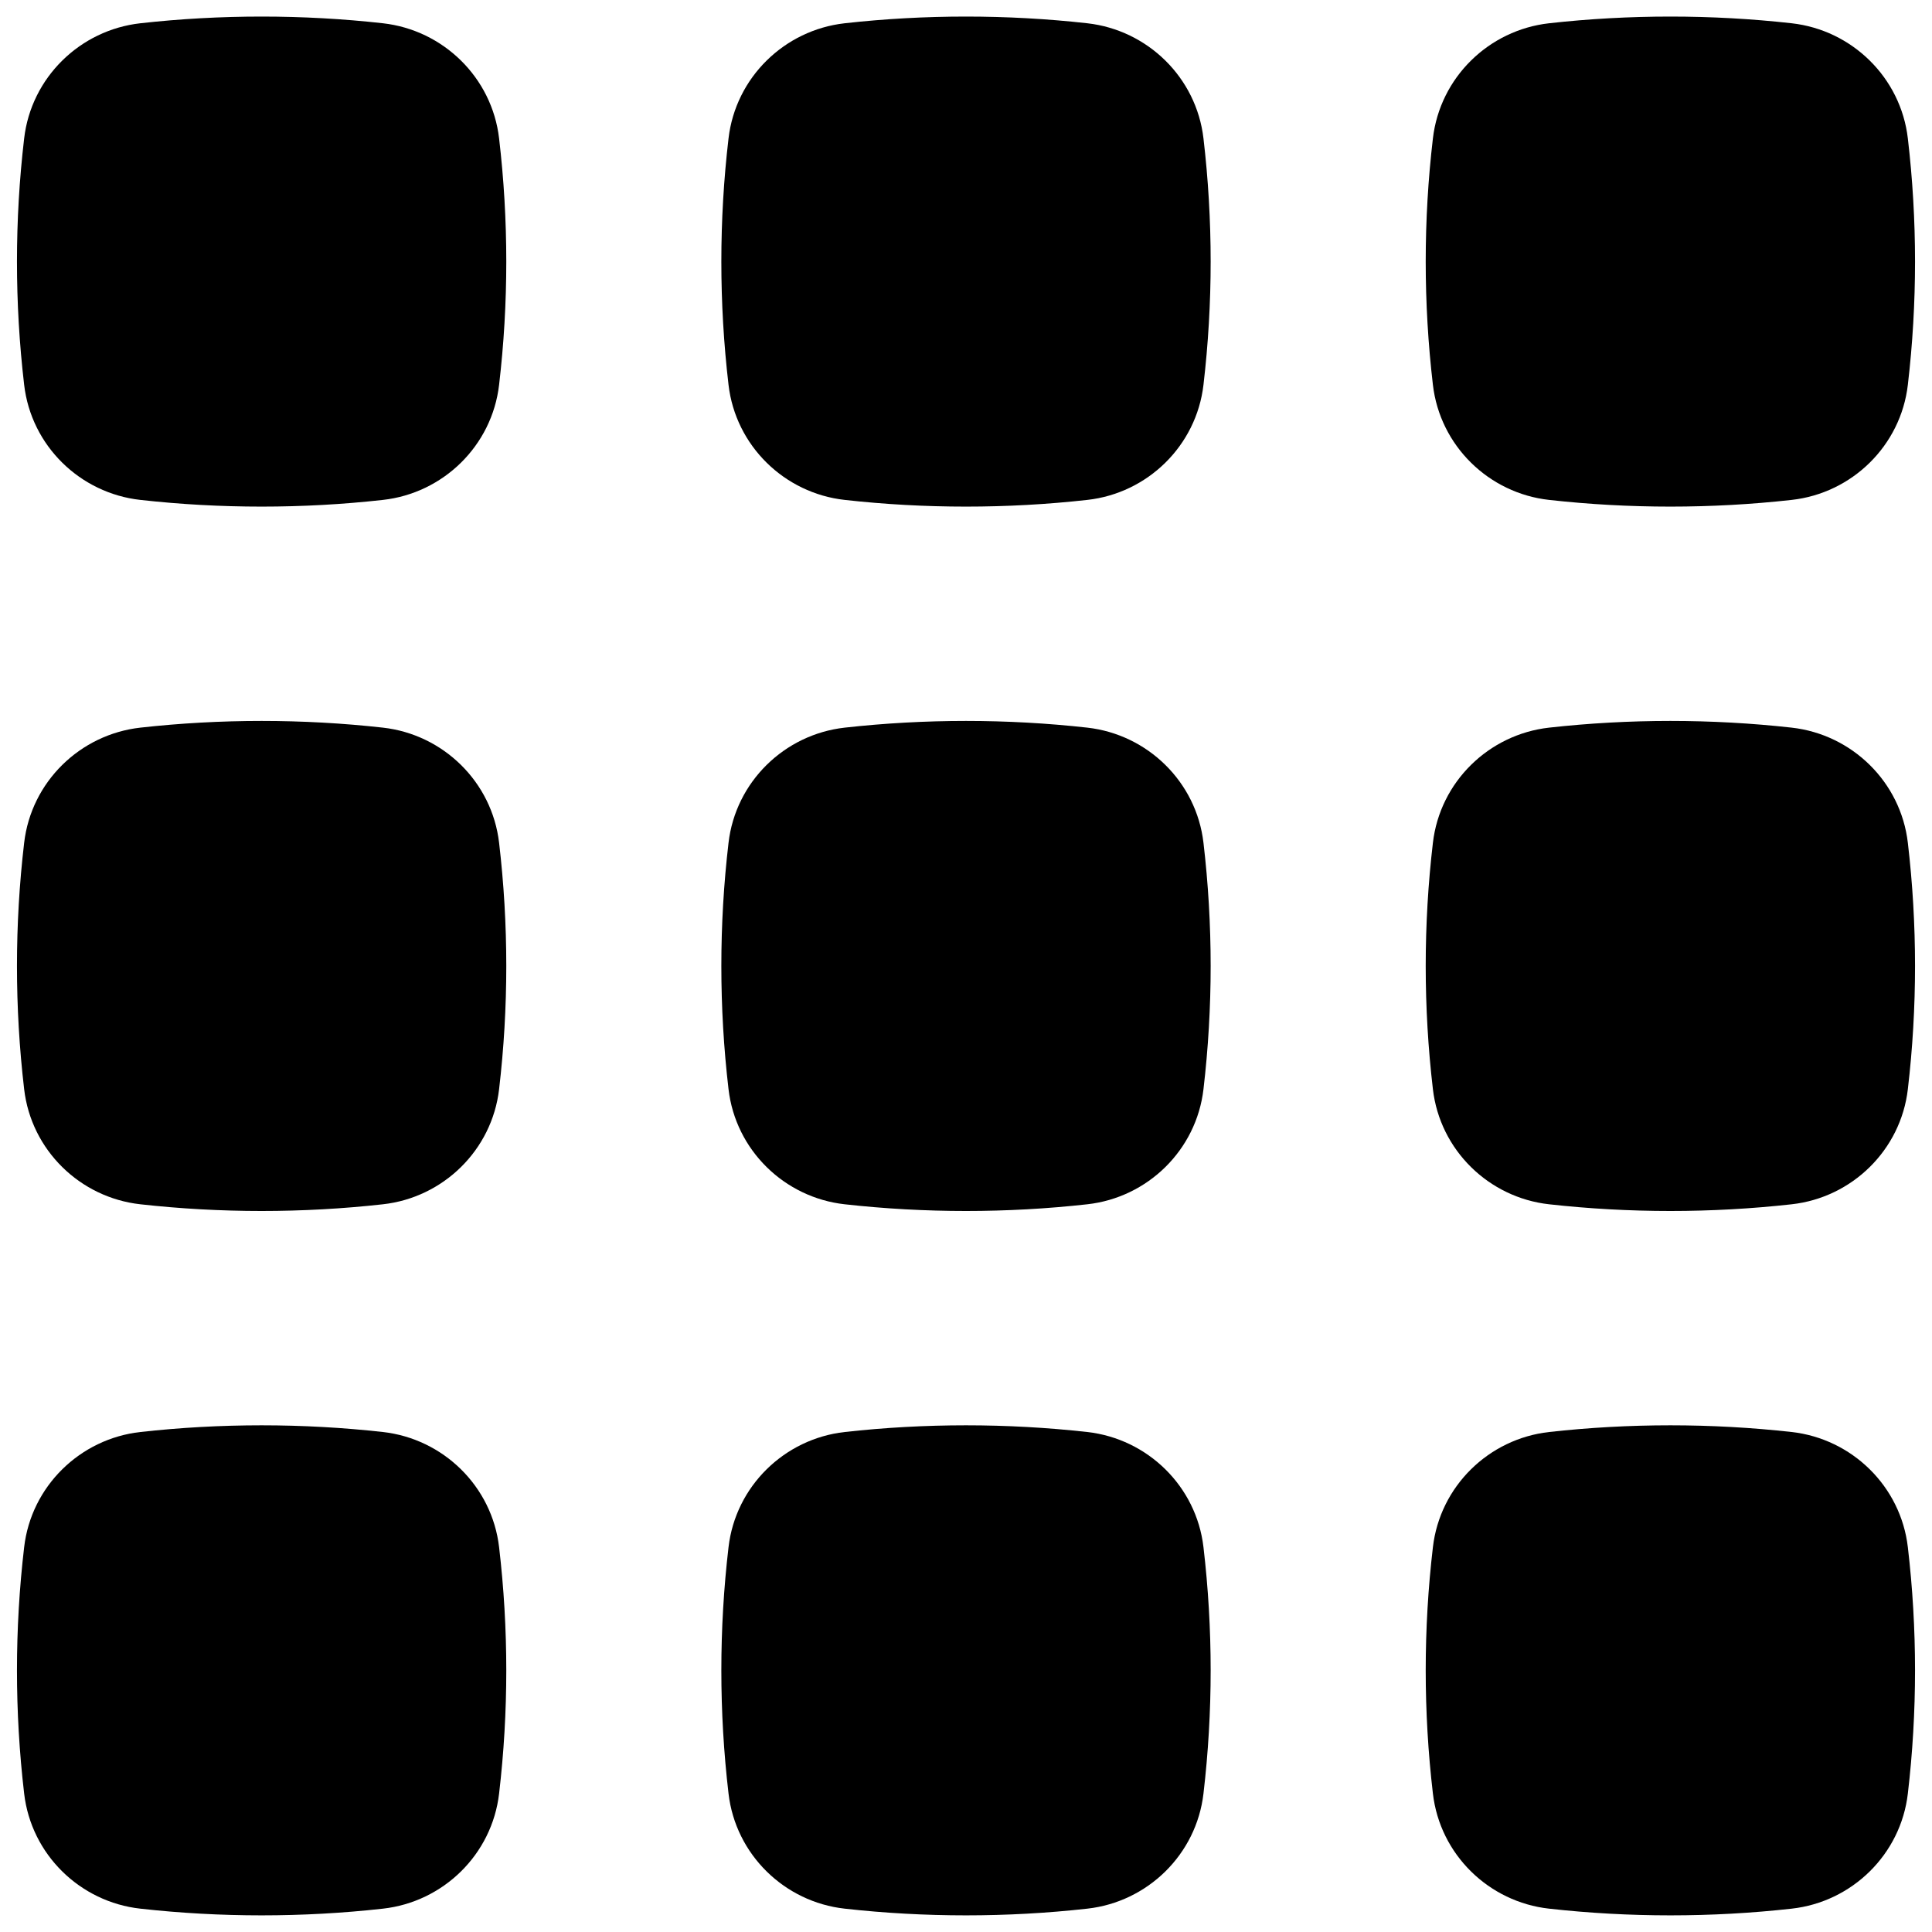
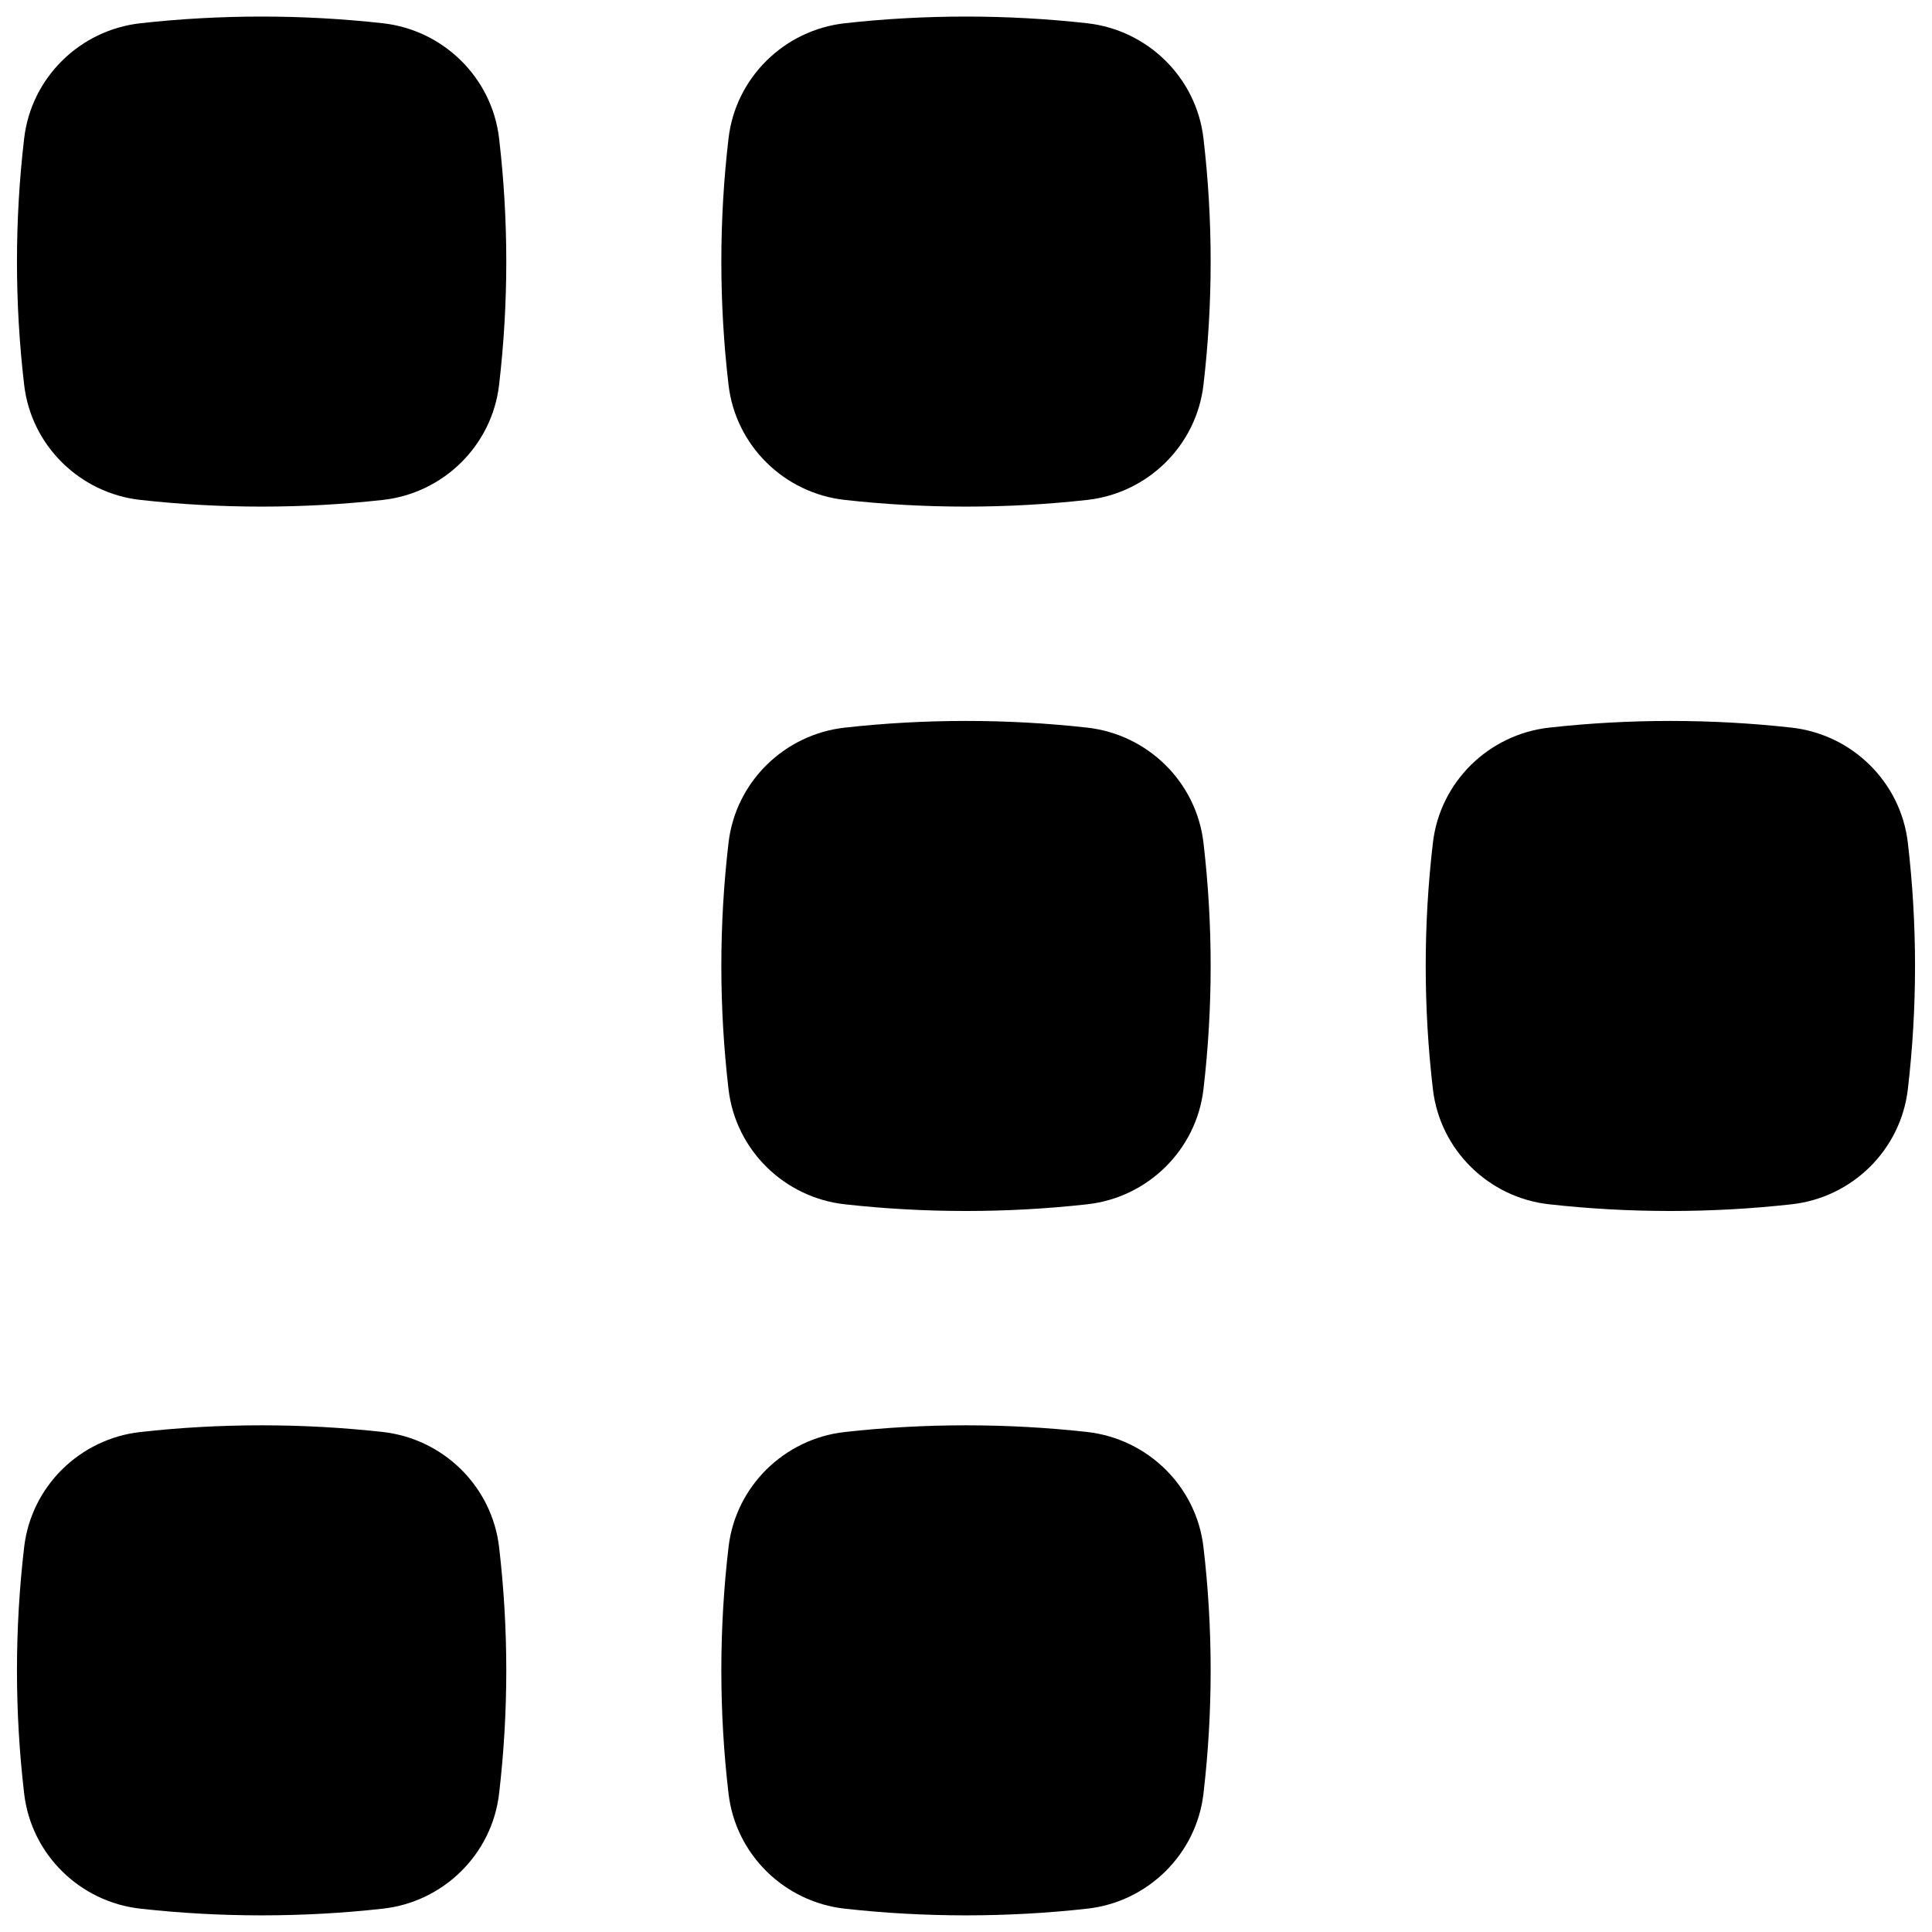
<svg xmlns="http://www.w3.org/2000/svg" width="24" height="24" viewBox="0 0 24 24" fill="none">
  <path d="M4.757 0.289C3.763 0.178 2.737 0.178 1.743 0.289C0.995 0.373 0.388 0.962 0.3 1.72C0.181 2.736 0.181 3.763 0.3 4.78C0.388 5.538 0.995 6.127 1.743 6.21C2.737 6.321 3.763 6.321 4.757 6.21C5.505 6.127 6.112 5.538 6.2 4.78C6.319 3.763 6.319 2.736 6.2 1.72C6.112 0.962 5.505 0.373 4.757 0.289Z" fill="black" />
  <path d="M13.507 0.289C12.513 0.178 11.487 0.178 10.493 0.289C9.745 0.373 9.138 0.962 9.05 1.72C8.931 2.736 8.931 3.763 9.05 4.78C9.138 5.538 9.745 6.127 10.493 6.21C11.487 6.321 12.513 6.321 13.507 6.21C14.255 6.127 14.862 5.538 14.95 4.78C15.069 3.763 15.069 2.736 14.95 1.72C14.862 0.962 14.255 0.373 13.507 0.289Z" fill="black" />
-   <path d="M22.257 0.289C21.263 0.178 20.237 0.178 19.243 0.289C18.495 0.373 17.888 0.962 17.8 1.72C17.681 2.736 17.681 3.763 17.8 4.78C17.888 5.538 18.495 6.127 19.243 6.21C20.237 6.321 21.263 6.321 22.257 6.21C23.005 6.127 23.612 5.538 23.7 4.78C23.819 3.763 23.819 2.736 23.7 1.72C23.612 0.962 23.005 0.373 22.257 0.289Z" fill="black" />
-   <path d="M4.757 9.039C3.763 8.928 2.737 8.928 1.743 9.039C0.995 9.123 0.388 9.712 0.3 10.47C0.181 11.486 0.181 12.513 0.3 13.53C0.388 14.288 0.995 14.877 1.743 14.96C2.737 15.071 3.763 15.071 4.757 14.96C5.505 14.877 6.112 14.288 6.2 13.53C6.319 12.513 6.319 11.486 6.2 10.47C6.112 9.712 5.505 9.123 4.757 9.039Z" fill="black" />
  <path d="M13.507 9.039C12.513 8.928 11.487 8.928 10.493 9.039C9.745 9.123 9.138 9.712 9.05 10.47C8.931 11.486 8.931 12.513 9.05 13.53C9.138 14.288 9.745 14.877 10.493 14.96C11.487 15.071 12.513 15.071 13.507 14.96C14.255 14.877 14.862 14.288 14.95 13.53C15.069 12.513 15.069 11.486 14.95 10.47C14.862 9.712 14.255 9.123 13.507 9.039Z" fill="black" />
  <path d="M22.257 9.039C21.263 8.928 20.237 8.928 19.243 9.039C18.495 9.123 17.888 9.712 17.8 10.47C17.681 11.486 17.681 12.513 17.8 13.53C17.888 14.288 18.495 14.877 19.243 14.96C20.237 15.071 21.263 15.071 22.257 14.96C23.005 14.877 23.612 14.288 23.7 13.53C23.819 12.513 23.819 11.486 23.7 10.47C23.612 9.712 23.005 9.123 22.257 9.039Z" fill="black" />
  <path d="M4.757 17.789C3.763 17.678 2.737 17.678 1.743 17.789C0.995 17.873 0.388 18.462 0.3 19.22C0.181 20.236 0.181 21.263 0.3 22.28C0.388 23.038 0.995 23.627 1.743 23.71C2.737 23.821 3.763 23.821 4.757 23.71C5.505 23.627 6.112 23.038 6.2 22.28C6.319 21.263 6.319 20.236 6.2 19.22C6.112 18.462 5.505 17.873 4.757 17.789Z" fill="black" />
  <path d="M13.507 17.789C12.513 17.678 11.487 17.678 10.493 17.789C9.745 17.873 9.138 18.462 9.05 19.22C8.931 20.236 8.931 21.263 9.05 22.28C9.138 23.038 9.745 23.627 10.493 23.71C11.487 23.821 12.513 23.821 13.507 23.71C14.255 23.627 14.862 23.038 14.95 22.28C15.069 21.263 15.069 20.236 14.95 19.22C14.862 18.462 14.255 17.873 13.507 17.789Z" fill="black" />
-   <path d="M22.257 17.789C21.263 17.678 20.237 17.678 19.243 17.789C18.495 17.873 17.888 18.462 17.8 19.22C17.681 20.236 17.681 21.263 17.8 22.28C17.888 23.038 18.495 23.627 19.243 23.71C20.237 23.821 21.263 23.821 22.257 23.71C23.005 23.627 23.612 23.038 23.7 22.28C23.819 21.263 23.819 20.236 23.7 19.22C23.612 18.462 23.005 17.873 22.257 17.789Z" fill="black" />
</svg>